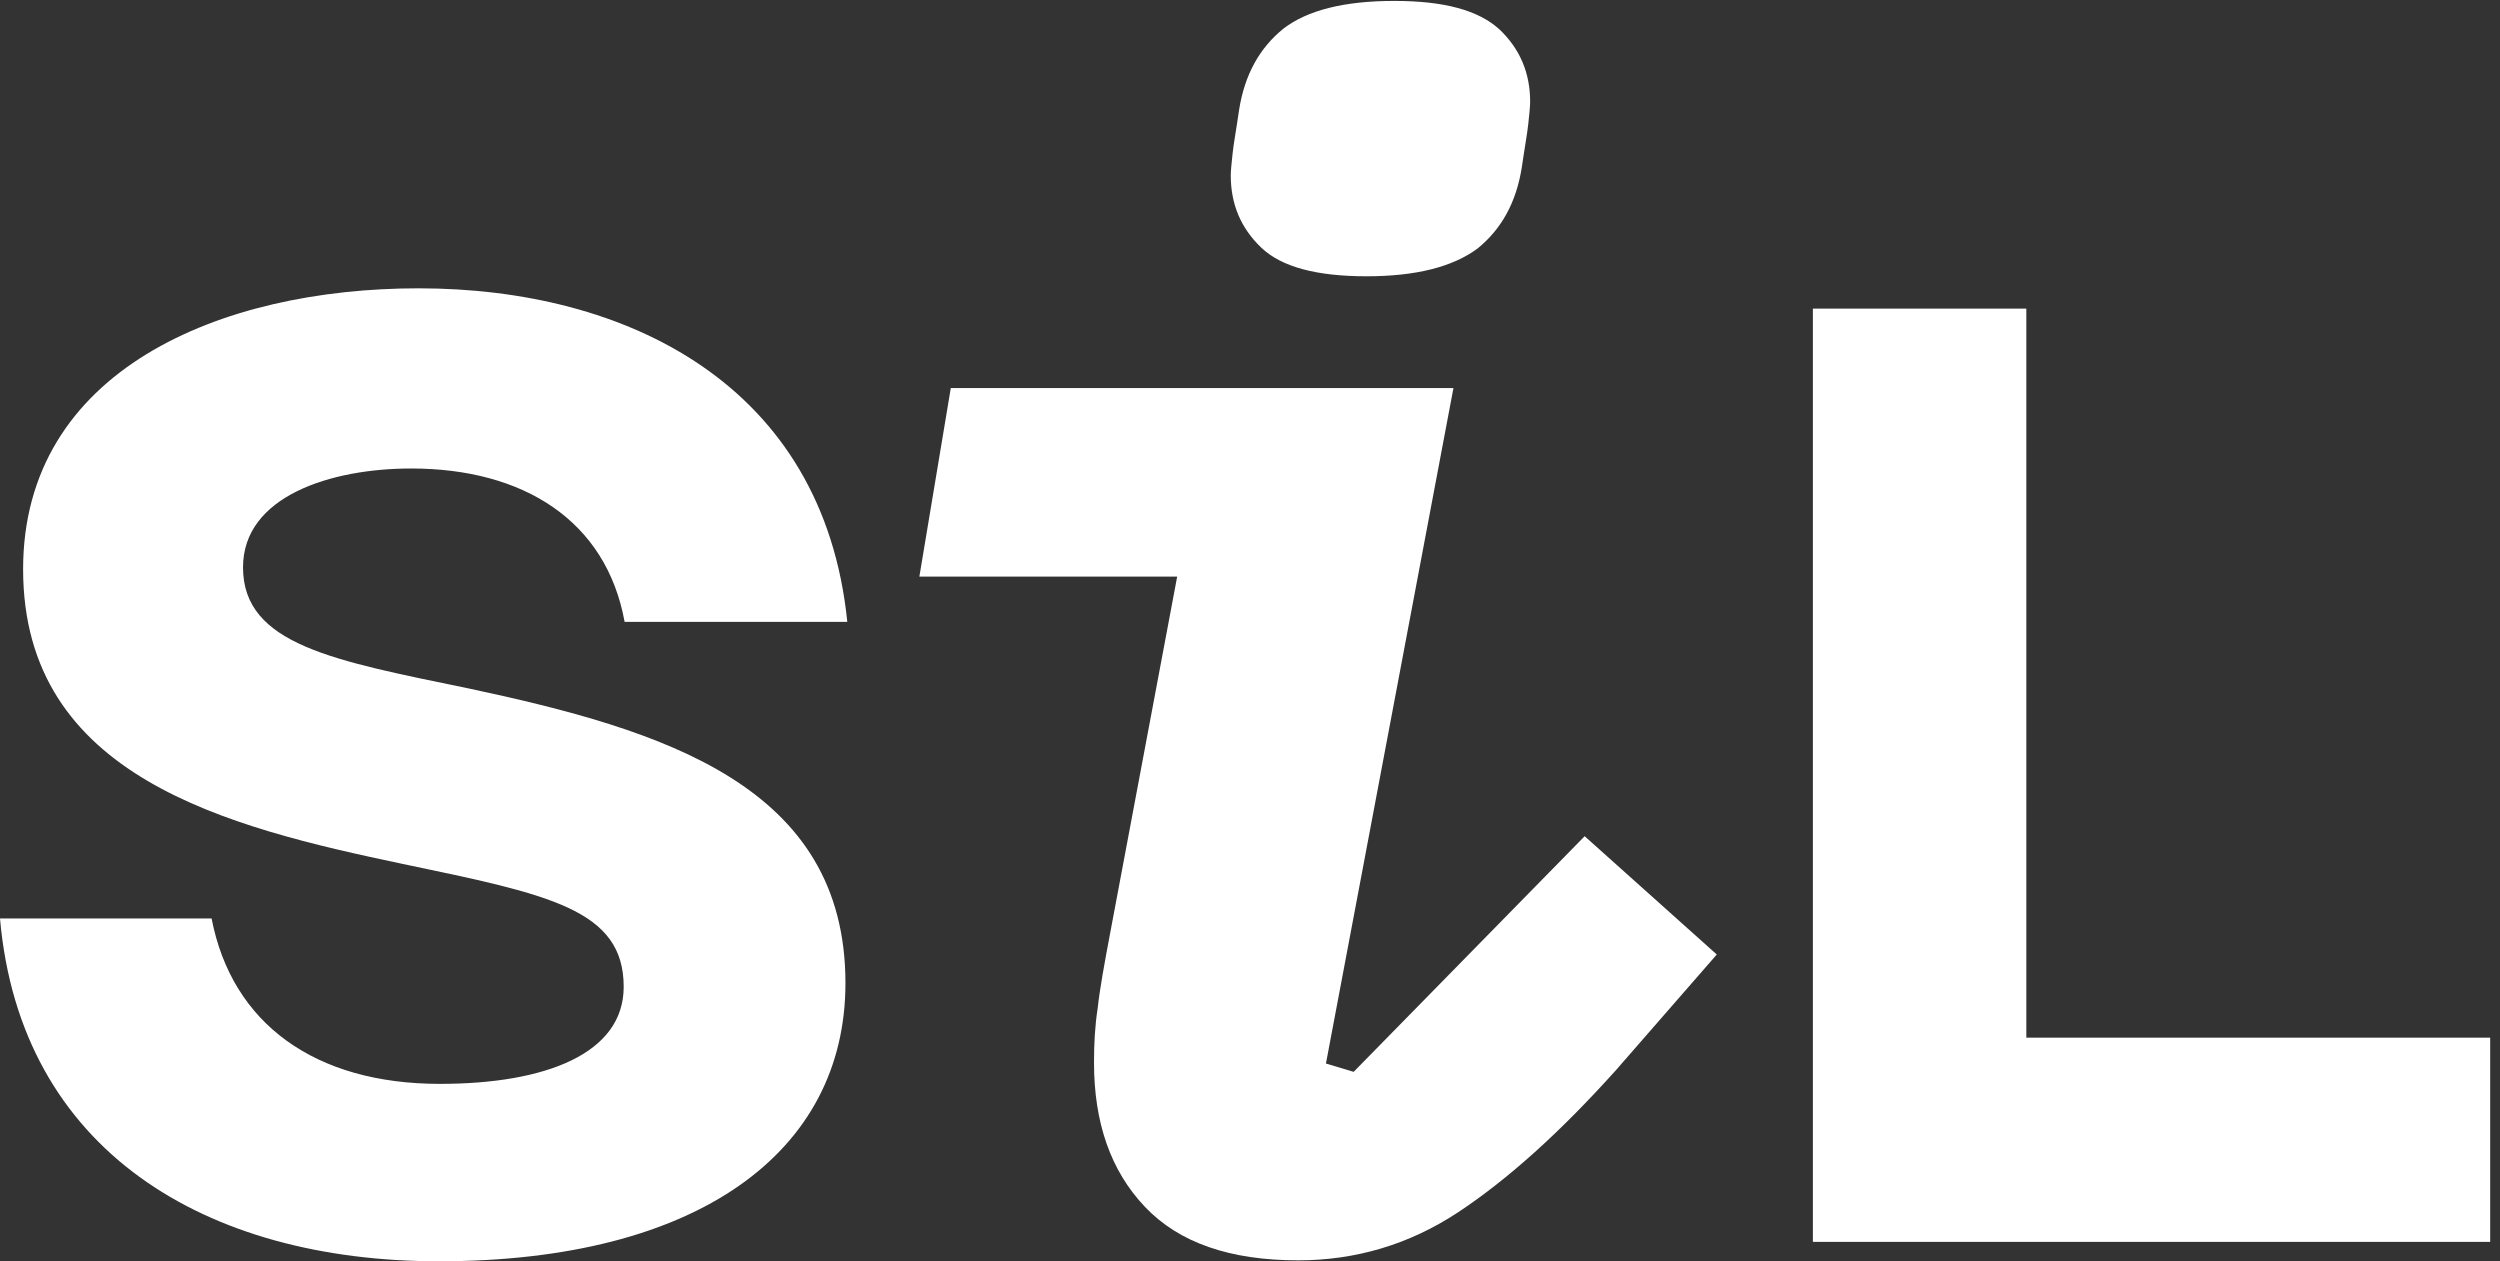
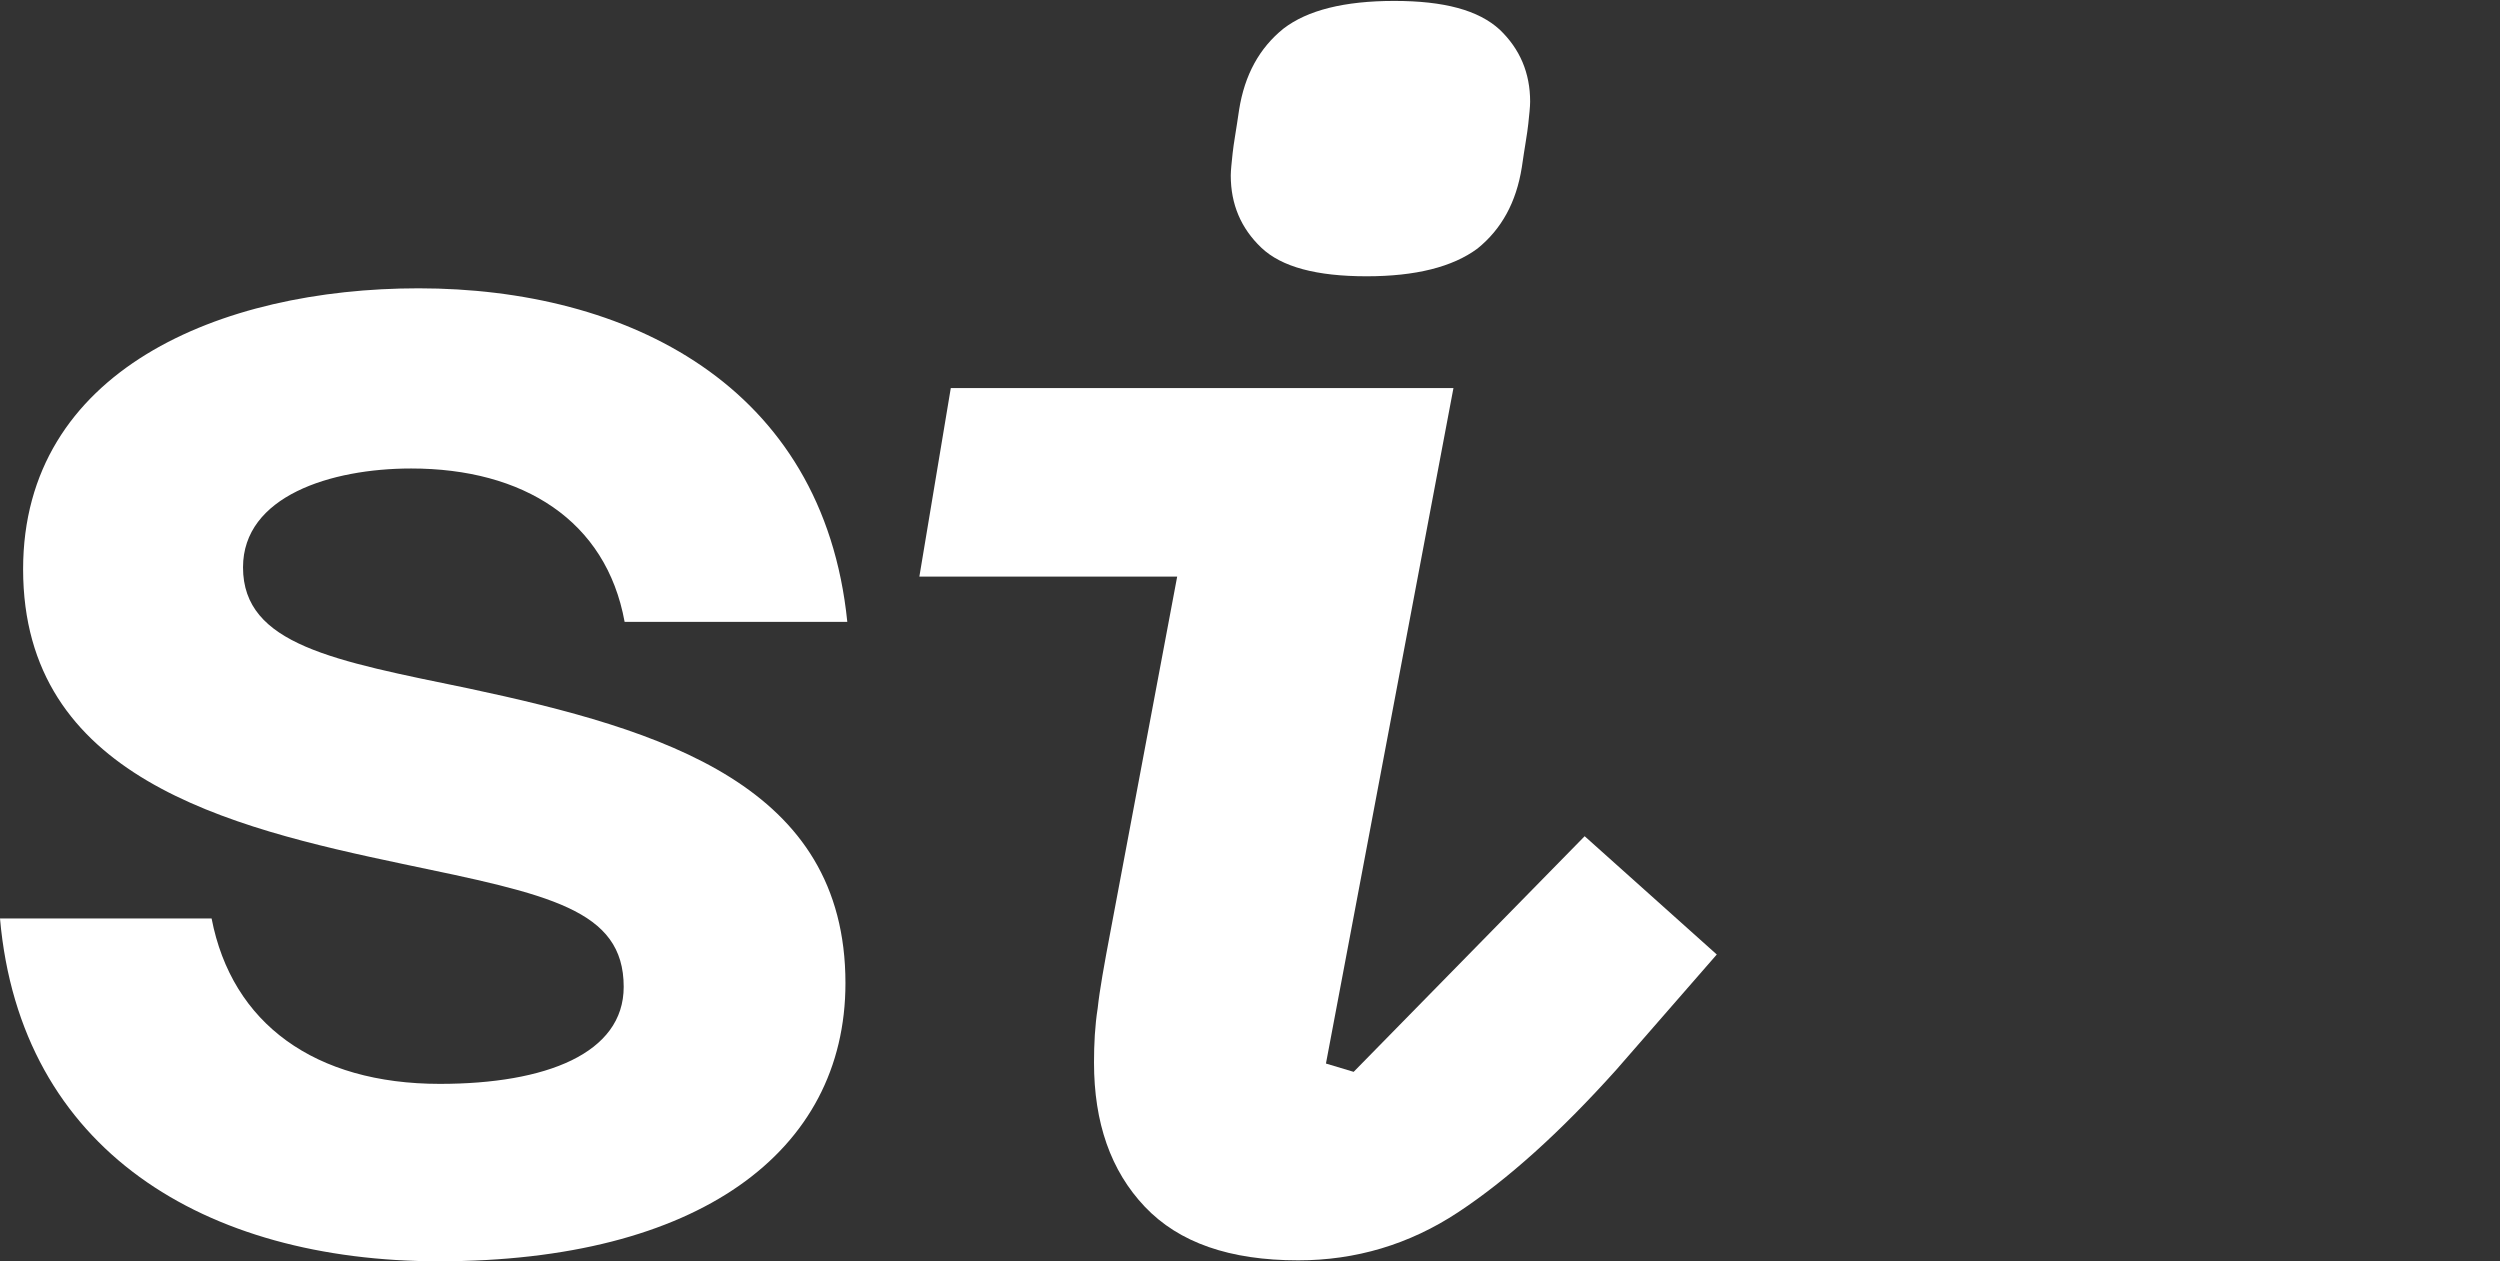
<svg xmlns="http://www.w3.org/2000/svg" width="111" height="56" viewBox="0 0 111 56" fill="none">
  <rect x="0" y="0" width="111" height="56" fill="#333333" stroke="none" />
  <path d="M0 40.78H9.395C10.297 45.457 13.99 48.124 19.528 48.124C24.246 48.124 27.692 46.77 27.692 43.816C27.692 40.37 24.369 39.714 17.887 38.36C10.092 36.719 1.026 34.503 1.026 25.273C1.026 16.452 9.764 12.801 18.585 12.801C27.815 12.801 36.554 17.067 37.62 27.611H27.733C26.913 23.098 23.221 20.801 18.256 20.801C14.687 20.801 10.79 22.032 10.79 25.191C10.79 28.637 14.851 29.334 20.8 30.565C29.456 32.411 37.538 34.873 37.538 43.652C37.538 51.16 30.974 56.001 19.487 56.001C9.108 56.001 0.903 51.078 0 40.78Z" fill="white" />
  <path d="M57.641 55.959C54.605 55.959 52.349 55.179 50.831 53.58C49.313 51.98 48.574 49.846 48.574 47.179C48.574 46.359 48.615 45.538 48.738 44.759C48.82 43.98 49.025 42.831 49.313 41.313L52.267 25.6H40.82L42.215 17.231H64.533L58.872 47.221L60.102 47.59L70.359 37.128L76.225 42.38L71.754 47.508C69.251 50.297 66.913 52.39 64.738 53.826C62.564 55.261 60.184 55.959 57.641 55.959ZM60.677 12.267C58.461 12.267 56.902 11.856 56 10.995C55.097 10.133 54.646 9.067 54.646 7.795C54.646 7.549 54.687 7.221 54.728 6.81C54.769 6.4 54.892 5.744 55.015 4.882C55.261 3.323 55.918 2.133 56.984 1.272C58.051 0.451 59.692 0.041 61.907 0.041C64.123 0.041 65.641 0.451 66.584 1.313C67.487 2.174 67.938 3.241 67.938 4.513C67.938 4.759 67.897 5.087 67.856 5.497C67.815 5.908 67.692 6.564 67.569 7.426C67.323 8.985 66.666 10.174 65.6 11.036C64.492 11.856 62.851 12.267 60.677 12.267Z" fill="white" />
-   <path d="M80.492 13.703H89.969V46.072H110.564V55.139H80.492V13.703Z" fill="white" />
</svg>